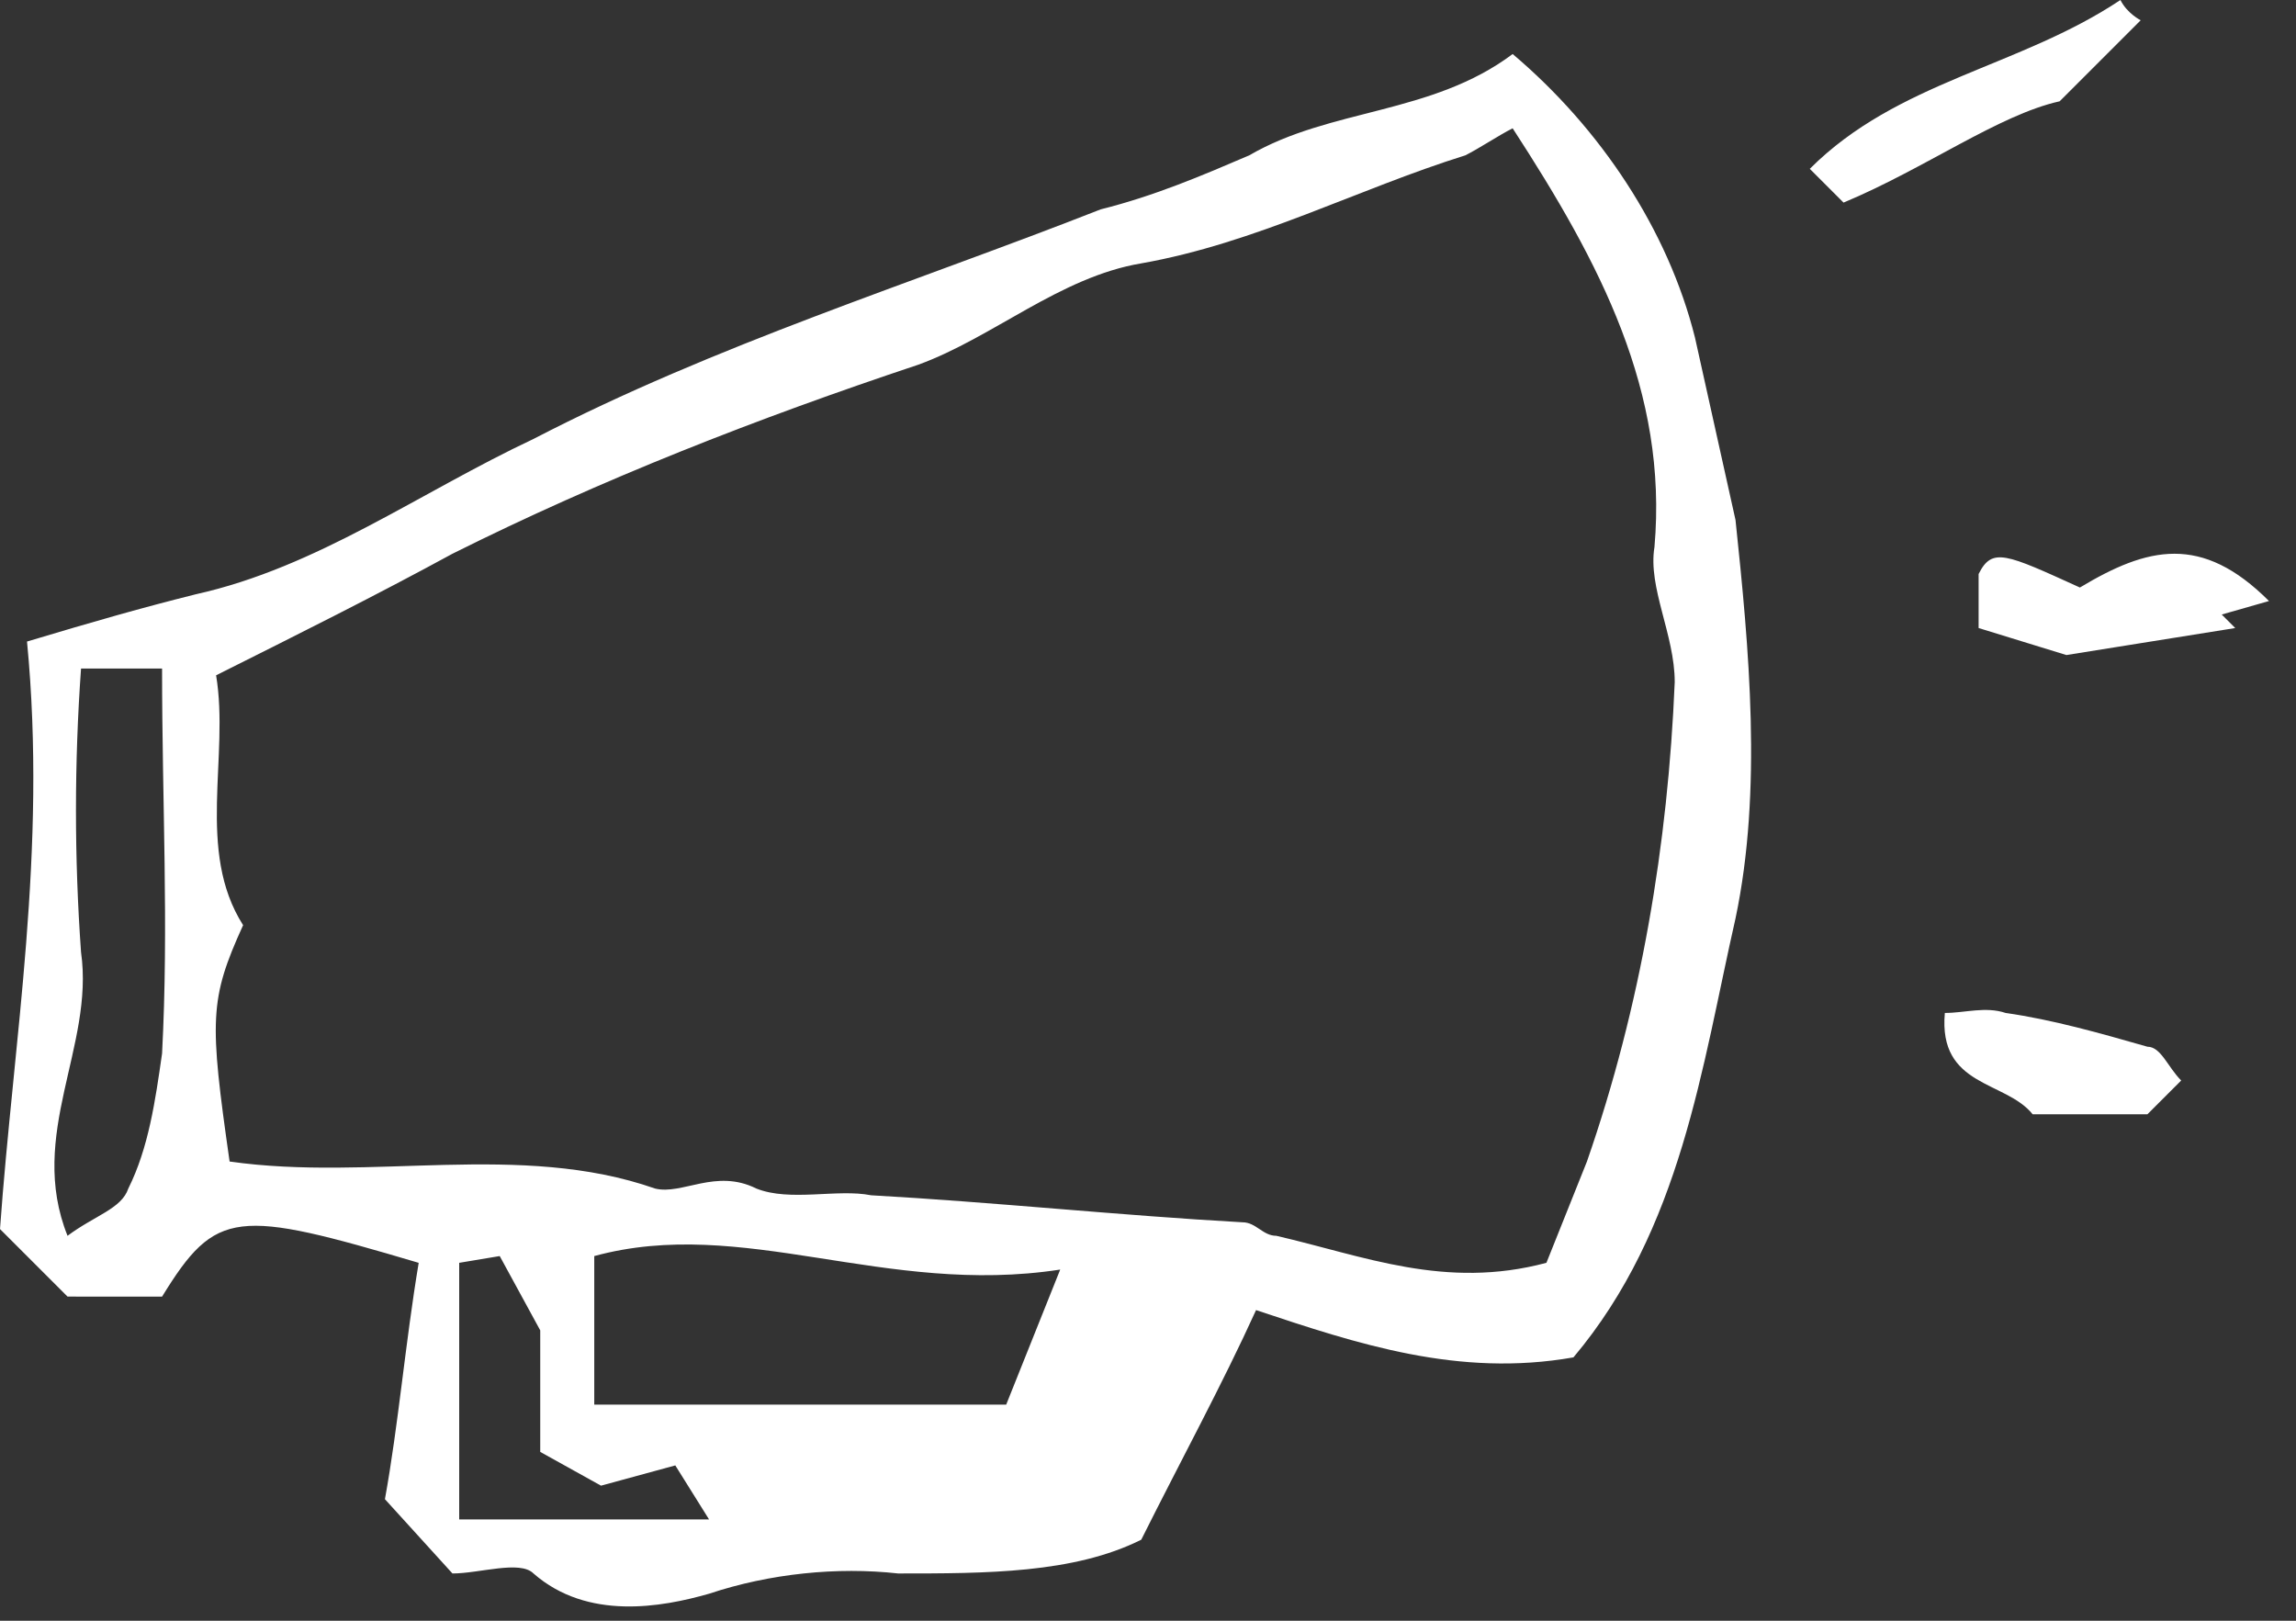
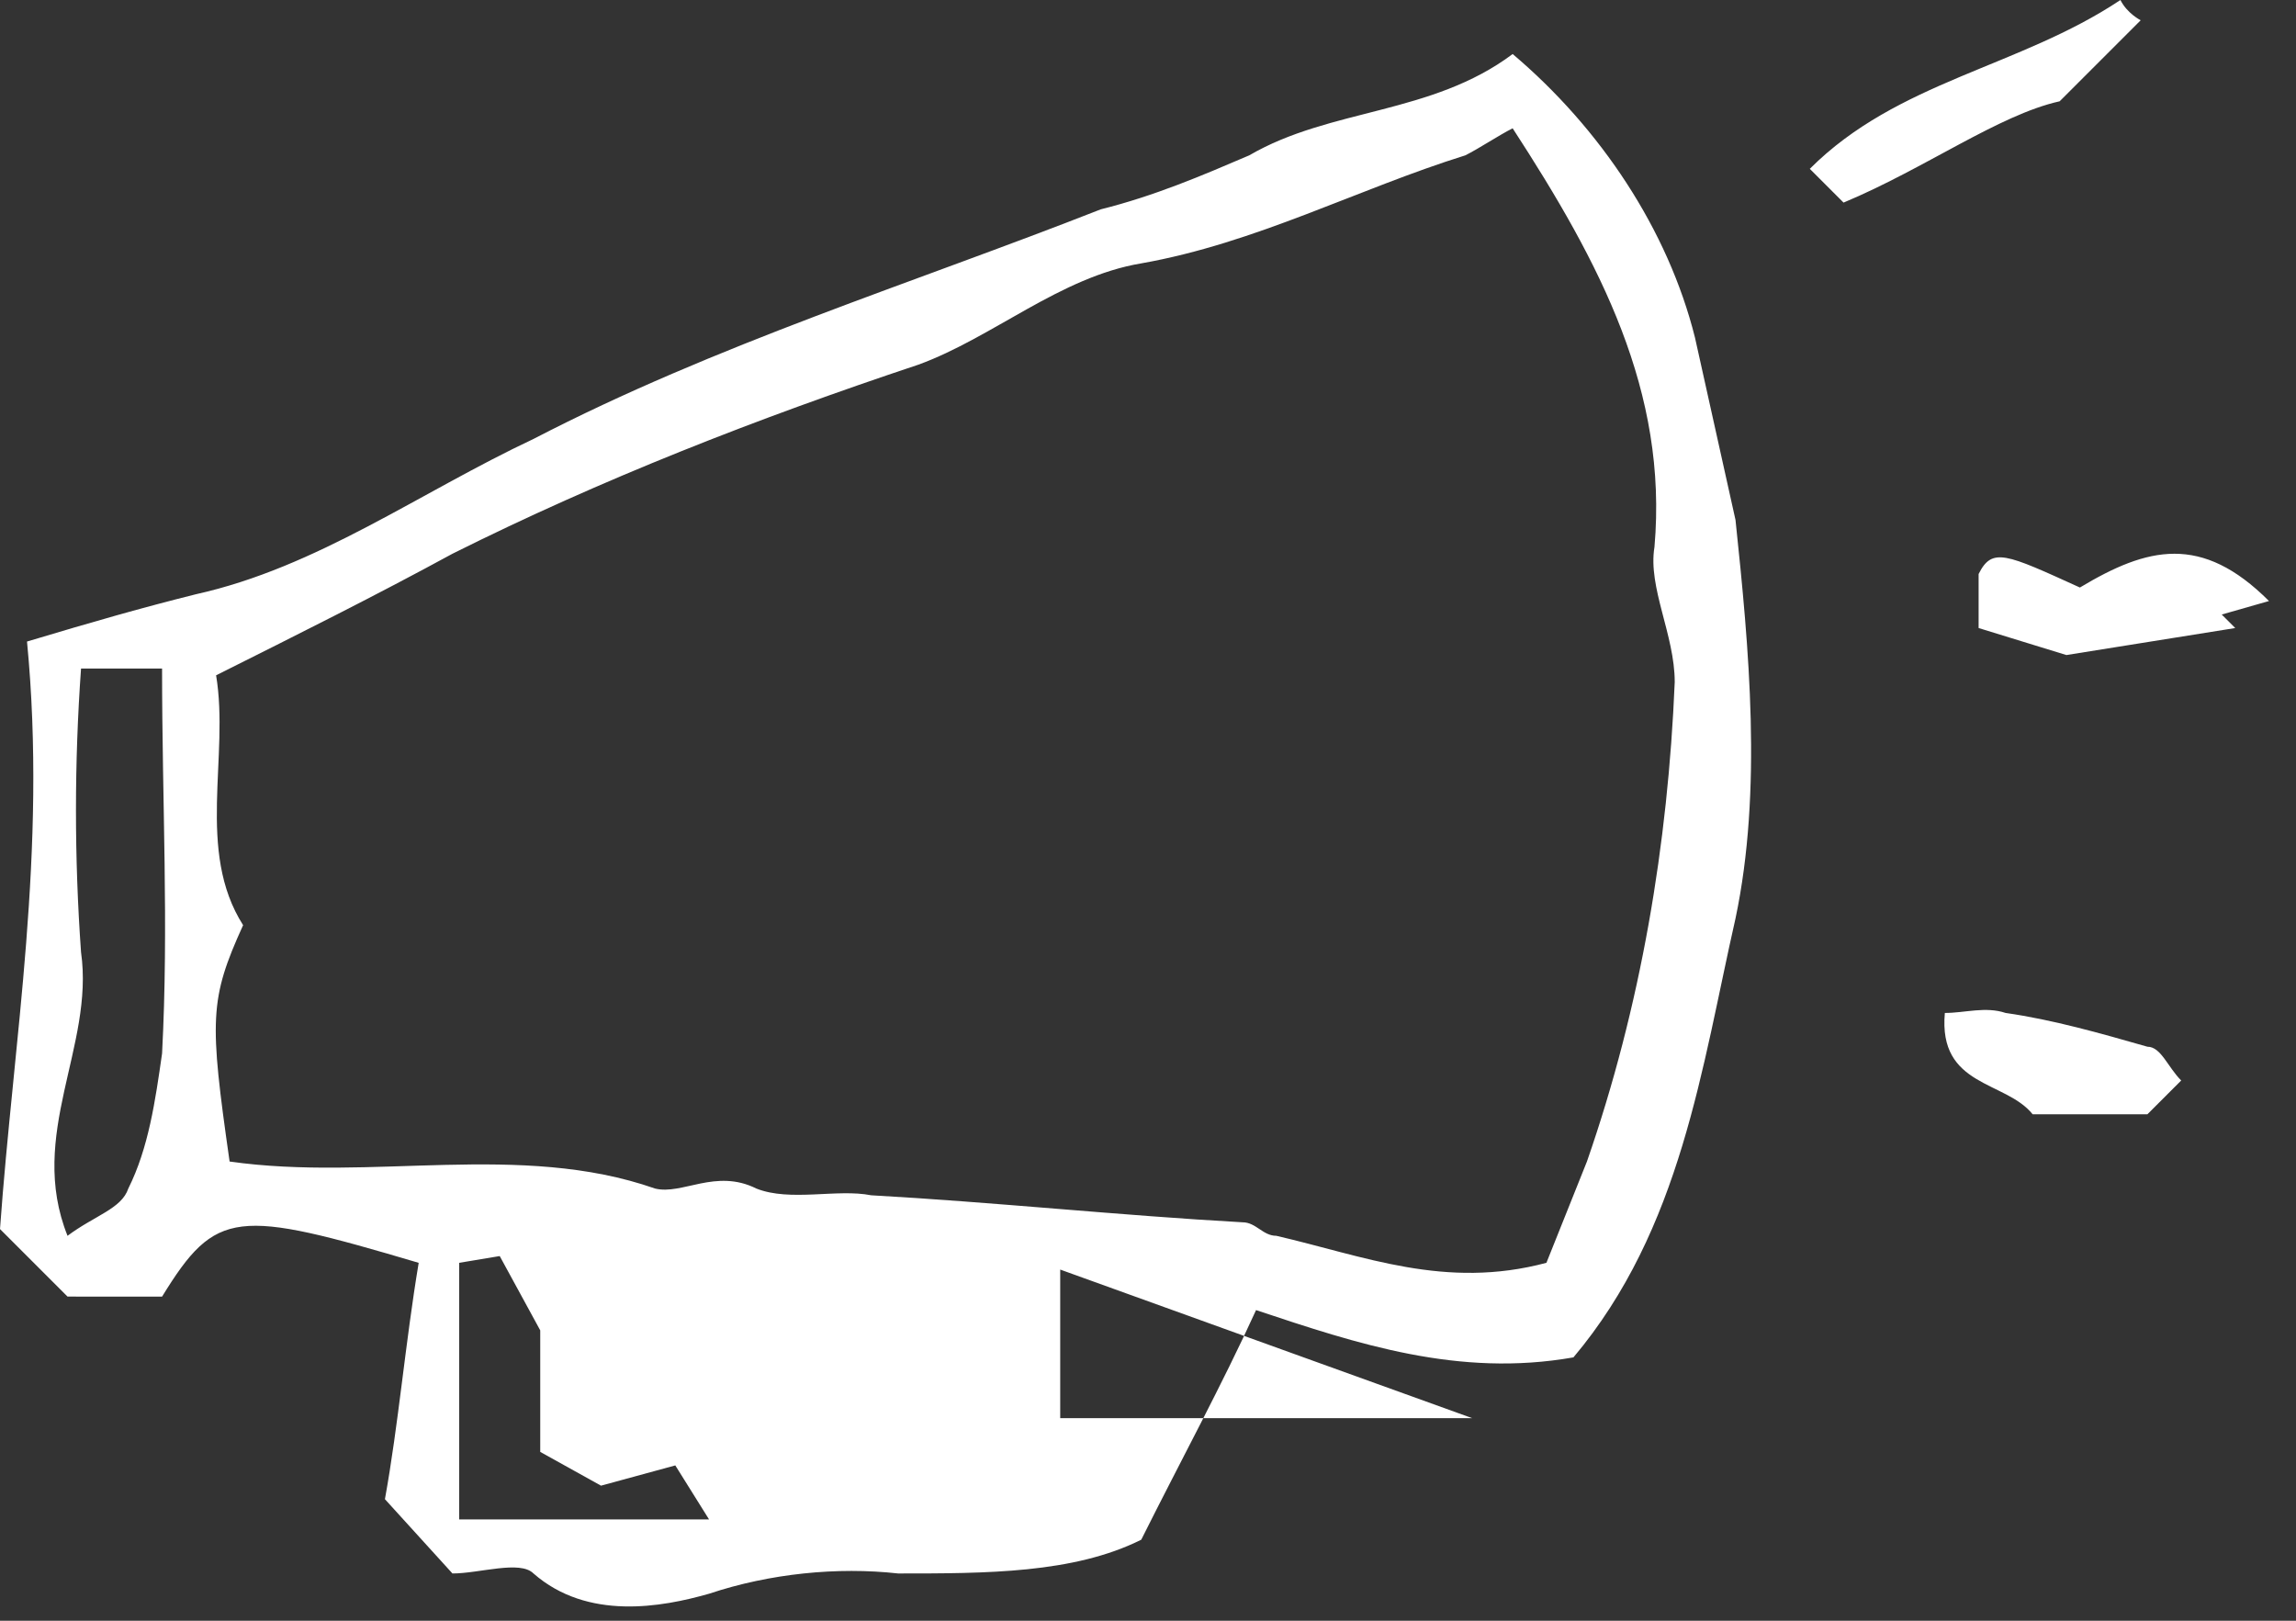
<svg xmlns="http://www.w3.org/2000/svg" version="1.1" id="Layer_1" x="0px" y="0px" width="34px" height="24px" viewBox="0 0 34 24" style="enable-background:new 0 0 34 24;" xml:space="preserve">
  <rect x="0" y="0" width="34" height="24" fill="#333333" stroke="none" />
  <style type="text/css">
	.st0{fill-rule:evenodd;clip-rule:evenodd;fill:#FFFFFF;}
</style>
  <g id="Symbols">
    <g id="footer" transform="translate(-183, -107)">
      <g id="Group-3">
-         <path id="Combined-Shape" class="st0" d="M183.4,116.5c1-0.3,1.7-0.5,2.5-0.7c1.8-0.4,3.3-1.5,5-2.3c2.7-1.4,5.6-2.3,8.4-3.4     c0.8-0.2,1.5-0.5,2.2-0.8c1.2-0.7,2.7-0.6,3.9-1.5c1.3,1.1,2.3,2.6,2.7,4.2c0.2,0.9,0.4,1.8,0.6,2.7c0.2,1.9,0.4,4,0,5.9     c-0.5,2.2-0.8,4.6-2.4,6.5c-1.7,0.3-3.2-0.2-4.7-0.7c-0.5,1.1-1.1,2.2-1.7,3.4c-1,0.5-2.3,0.5-3.6,0.5c-0.9-0.1-1.9,0-2.8,0.3     c-0.7,0.2-1.8,0.4-2.6-0.3c-0.2-0.2-0.8,0-1.2,0l-1-1.1c0.2-1.1,0.3-2.3,0.5-3.5c-2.7-0.8-3-0.8-3.8,0.5H184l-1-1     C183.2,122.4,183.7,119.6,183.4,116.5z M205.4,108.9c-0.2,0.1-0.5,0.3-0.7,0.4c-1.6,0.5-3.1,1.3-4.8,1.6     c-1.2,0.2-2.2,1.1-3.3,1.5c-2.4,0.8-4.7,1.7-6.9,2.8c-1.1,0.6-2.3,1.2-3.5,1.8c0.2,1.2-0.3,2.6,0.4,3.7c-0.5,1.1-0.5,1.4-0.2,3.5     c2.1,0.3,4.3-0.3,6.3,0.4c0.4,0.1,0.9-0.3,1.5,0c0.5,0.2,1.2,0,1.7,0.1c1.8,0.1,3.7,0.3,5.5,0.4c0.2,0,0.3,0.2,0.5,0.2     c1.3,0.3,2.5,0.8,4,0.4c0.2-0.5,0.4-1,0.6-1.5c0.8-2.3,1.2-4.7,1.3-7.1c0-0.7-0.4-1.4-0.3-2C207.7,112.8,206.7,110.9,205.4,108.9     z M198.7,125.8c-2.6,0.4-4.7-0.8-6.9-0.2v2.2h6.1L198.7,125.8z M185.4,116.9h-1.2c-0.1,1.4-0.1,2.8,0,4.2     c0.2,1.4-0.8,2.7-0.2,4.2c0.4-0.3,0.8-0.4,0.9-0.7c0.3-0.6,0.4-1.3,0.5-2C185.5,120.7,185.4,118.9,185.4,116.9z M189.8,129.5h3.7     l-0.5-0.8l-1.1,0.3l-0.9-0.5v-1.8l-0.6-1.1l-0.6,0.1V129.5z M210.3,110l-0.4-0.4c0,0-0.1-0.1-0.1-0.1c1.3-1.3,3.1-1.5,4.6-2.5     c0.1,0.2,0.3,0.3,0.3,0.3l-1.2,1.2C212.6,108.7,211.5,109.5,210.3,110z M213.8,115.7c1-0.6,1.8-0.8,2.8,0.2l-0.7,0.2l0.2,0.2     l-2.5,0.4l-1.3-0.4v-0.8C212.5,115.1,212.7,115.2,213.8,115.7z M215.3,123l-0.5,0.5h-1.7c-0.4-0.5-1.4-0.4-1.3-1.5     c0.3,0,0.6-0.1,0.9,0c0.7,0.1,1.4,0.3,2.1,0.5C215,122.5,215.1,122.8,215.3,123z" />
+         <path id="Combined-Shape" class="st0" d="M183.4,116.5c1-0.3,1.7-0.5,2.5-0.7c1.8-0.4,3.3-1.5,5-2.3c2.7-1.4,5.6-2.3,8.4-3.4     c0.8-0.2,1.5-0.5,2.2-0.8c1.2-0.7,2.7-0.6,3.9-1.5c1.3,1.1,2.3,2.6,2.7,4.2c0.2,0.9,0.4,1.8,0.6,2.7c0.2,1.9,0.4,4,0,5.9     c-0.5,2.2-0.8,4.6-2.4,6.5c-1.7,0.3-3.2-0.2-4.7-0.7c-0.5,1.1-1.1,2.2-1.7,3.4c-1,0.5-2.3,0.5-3.6,0.5c-0.9-0.1-1.9,0-2.8,0.3     c-0.7,0.2-1.8,0.4-2.6-0.3c-0.2-0.2-0.8,0-1.2,0l-1-1.1c0.2-1.1,0.3-2.3,0.5-3.5c-2.7-0.8-3-0.8-3.8,0.5H184l-1-1     C183.2,122.4,183.7,119.6,183.4,116.5z M205.4,108.9c-0.2,0.1-0.5,0.3-0.7,0.4c-1.6,0.5-3.1,1.3-4.8,1.6     c-1.2,0.2-2.2,1.1-3.3,1.5c-2.4,0.8-4.7,1.7-6.9,2.8c-1.1,0.6-2.3,1.2-3.5,1.8c0.2,1.2-0.3,2.6,0.4,3.7c-0.5,1.1-0.5,1.4-0.2,3.5     c2.1,0.3,4.3-0.3,6.3,0.4c0.4,0.1,0.9-0.3,1.5,0c0.5,0.2,1.2,0,1.7,0.1c1.8,0.1,3.7,0.3,5.5,0.4c0.2,0,0.3,0.2,0.5,0.2     c1.3,0.3,2.5,0.8,4,0.4c0.2-0.5,0.4-1,0.6-1.5c0.8-2.3,1.2-4.7,1.3-7.1c0-0.7-0.4-1.4-0.3-2C207.7,112.8,206.7,110.9,205.4,108.9     z M198.7,125.8v2.2h6.1L198.7,125.8z M185.4,116.9h-1.2c-0.1,1.4-0.1,2.8,0,4.2     c0.2,1.4-0.8,2.7-0.2,4.2c0.4-0.3,0.8-0.4,0.9-0.7c0.3-0.6,0.4-1.3,0.5-2C185.5,120.7,185.4,118.9,185.4,116.9z M189.8,129.5h3.7     l-0.5-0.8l-1.1,0.3l-0.9-0.5v-1.8l-0.6-1.1l-0.6,0.1V129.5z M210.3,110l-0.4-0.4c0,0-0.1-0.1-0.1-0.1c1.3-1.3,3.1-1.5,4.6-2.5     c0.1,0.2,0.3,0.3,0.3,0.3l-1.2,1.2C212.6,108.7,211.5,109.5,210.3,110z M213.8,115.7c1-0.6,1.8-0.8,2.8,0.2l-0.7,0.2l0.2,0.2     l-2.5,0.4l-1.3-0.4v-0.8C212.5,115.1,212.7,115.2,213.8,115.7z M215.3,123l-0.5,0.5h-1.7c-0.4-0.5-1.4-0.4-1.3-1.5     c0.3,0,0.6-0.1,0.9,0c0.7,0.1,1.4,0.3,2.1,0.5C215,122.5,215.1,122.8,215.3,123z" />
      </g>
    </g>
  </g>
</svg>